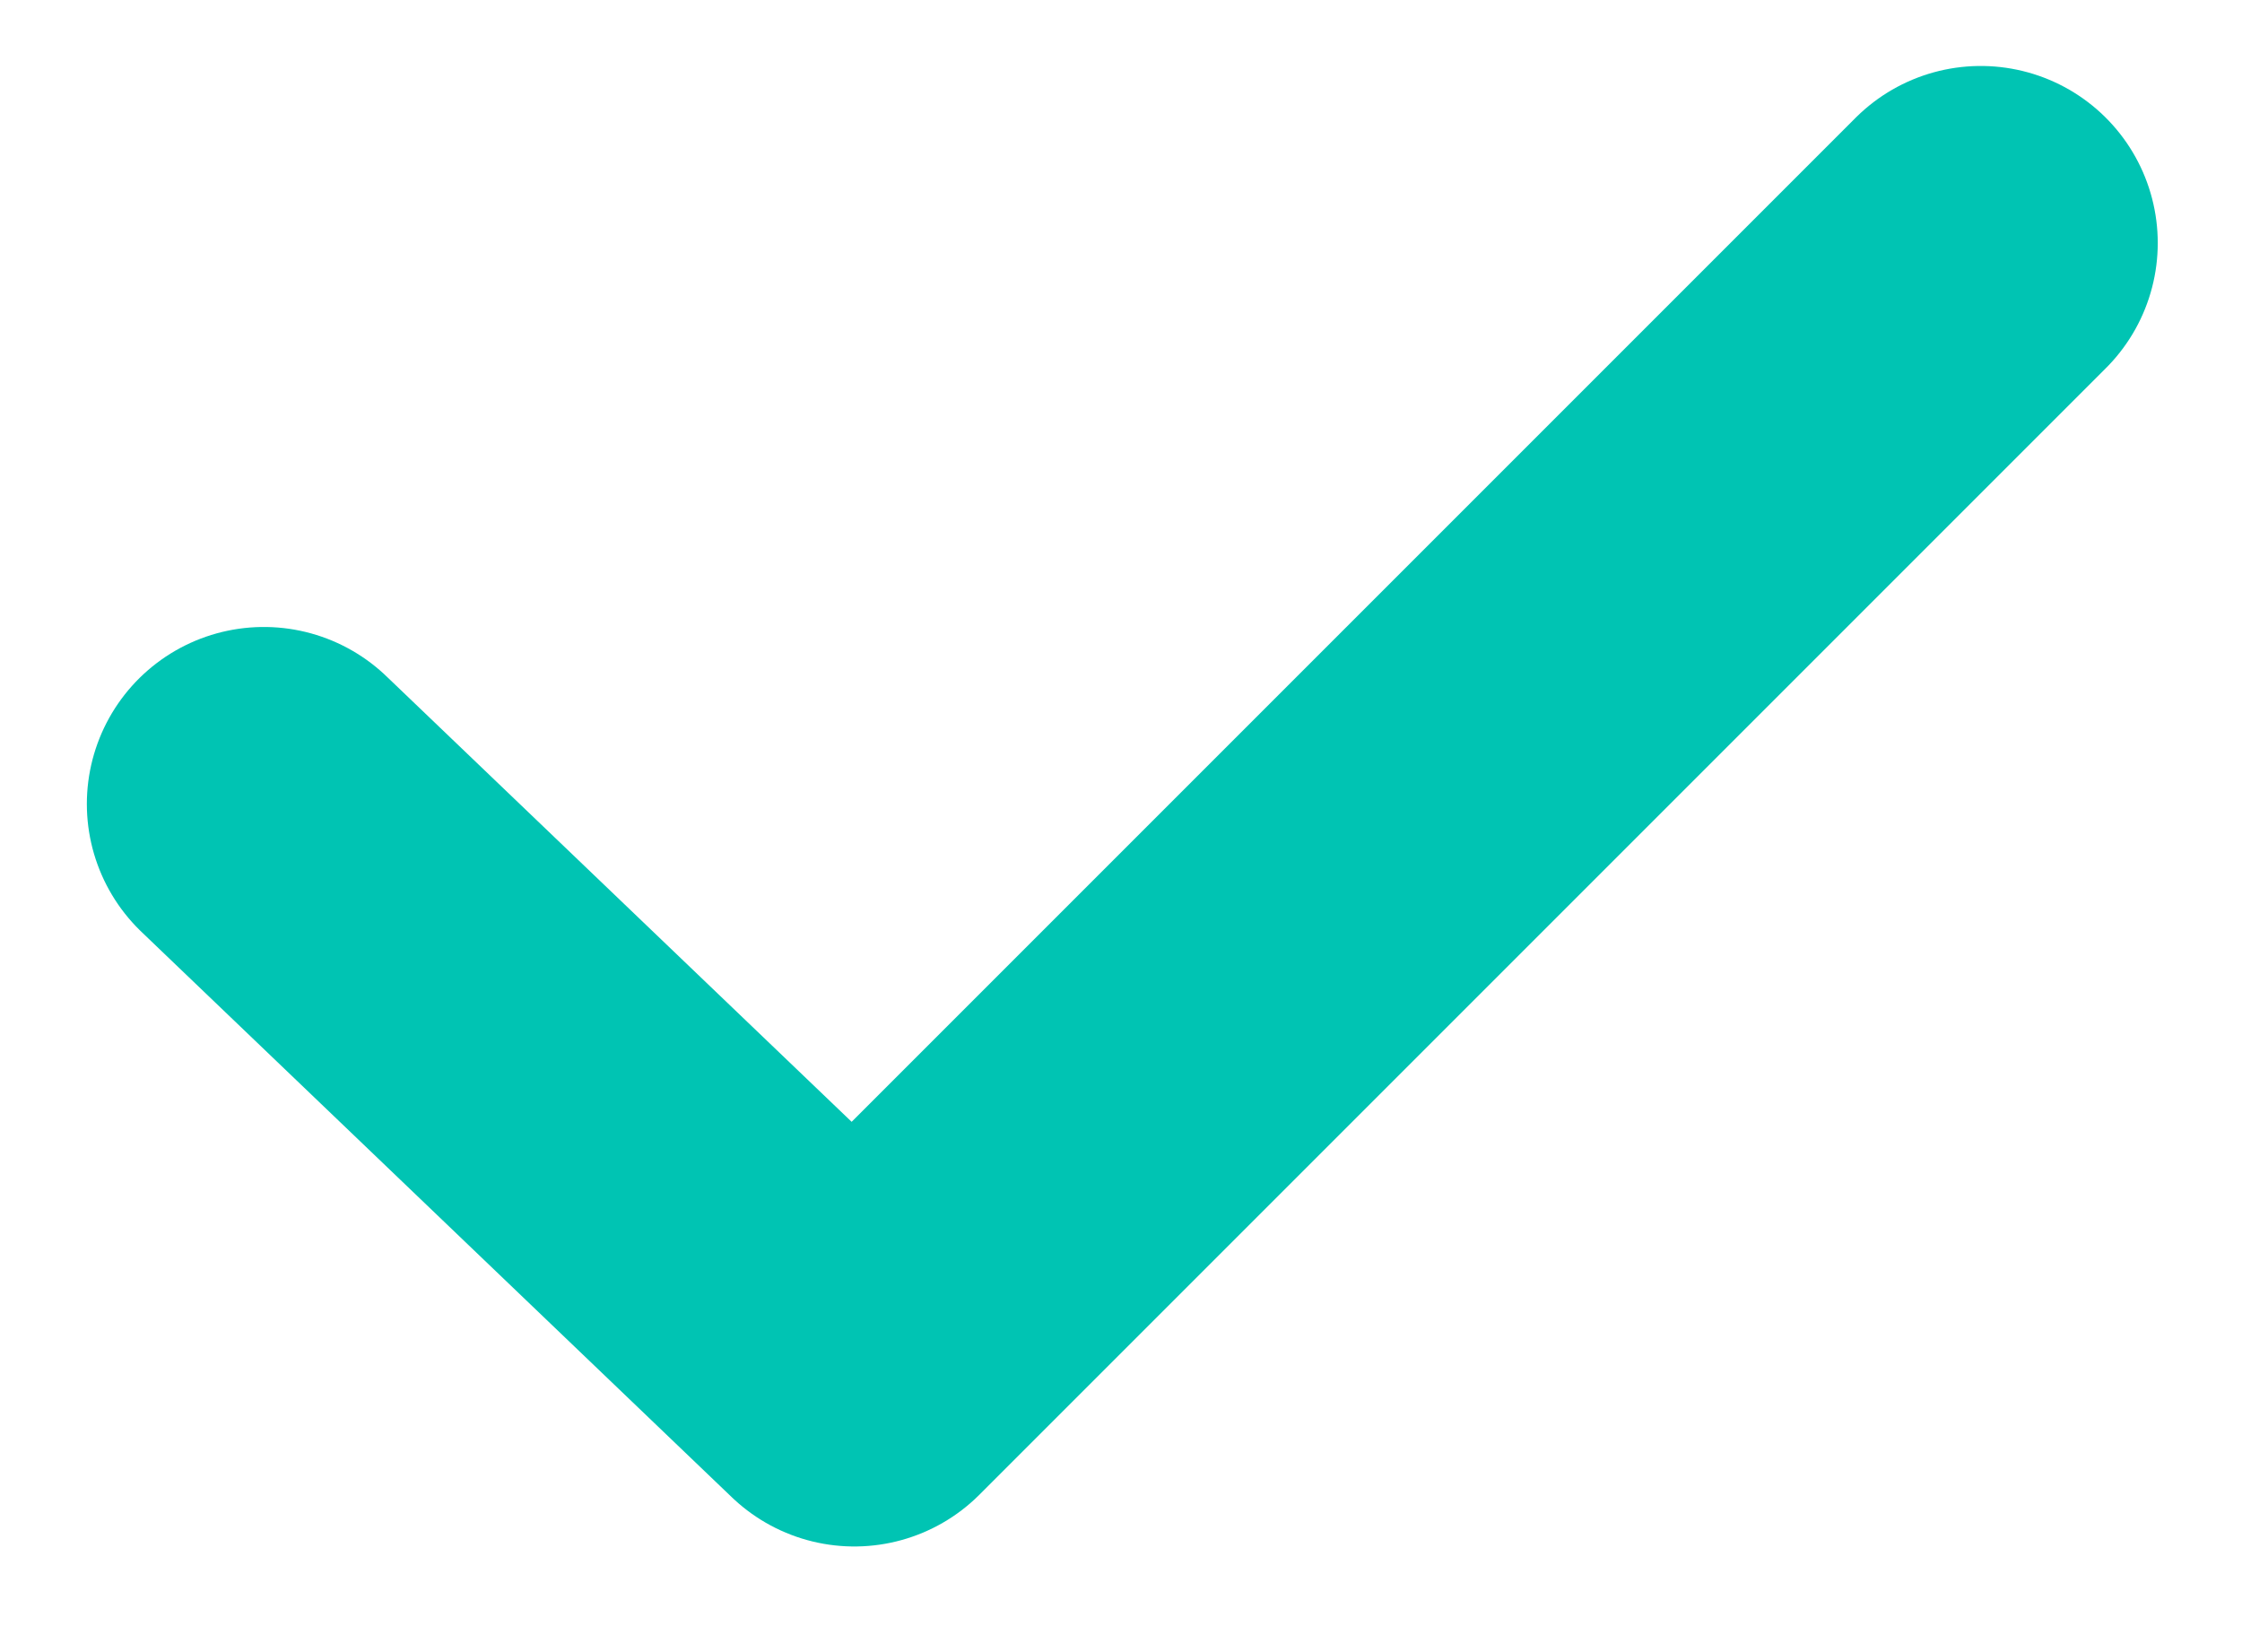
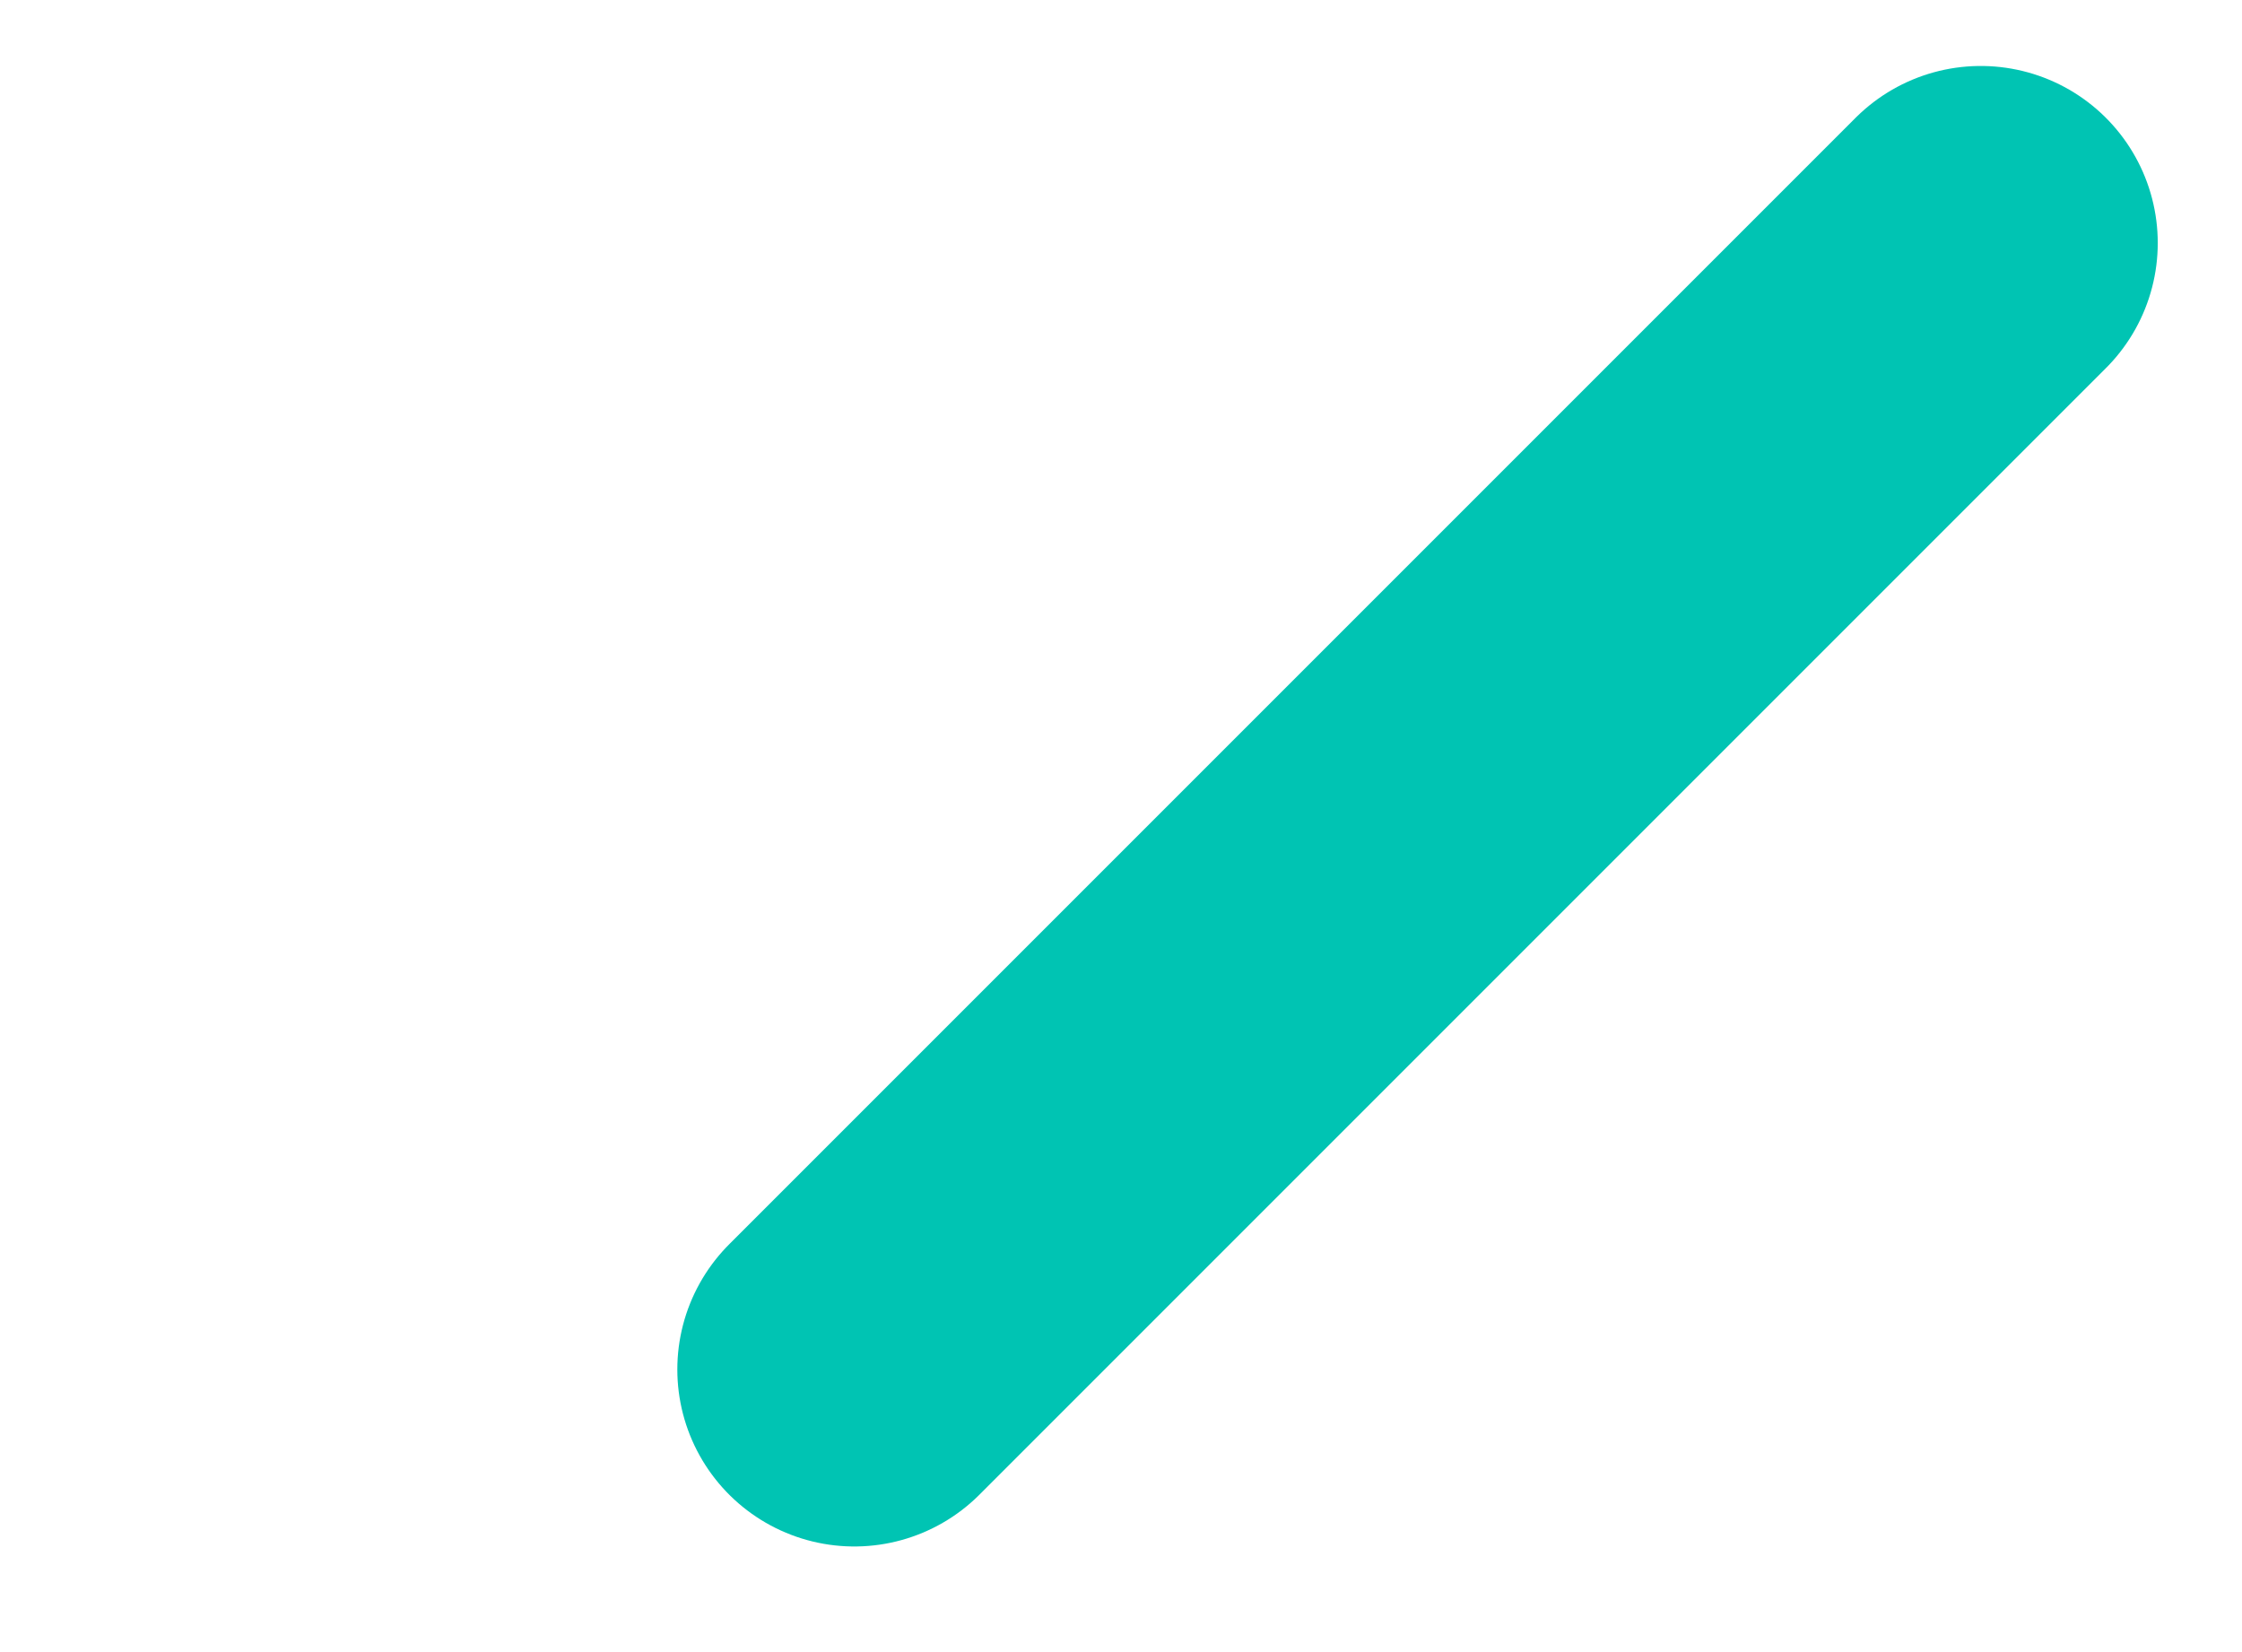
<svg xmlns="http://www.w3.org/2000/svg" width="19" height="14" viewBox="0 0 19 14" fill="none">
-   <path d="M16.786 2.059L7.24 11.605L2.236 6.813" stroke="#00C4B3" stroke-width="3" stroke-linecap="round" stroke-linejoin="round" />
+   <path d="M16.786 2.059L7.24 11.605" stroke="#00C4B3" stroke-width="3" stroke-linecap="round" stroke-linejoin="round" />
</svg>